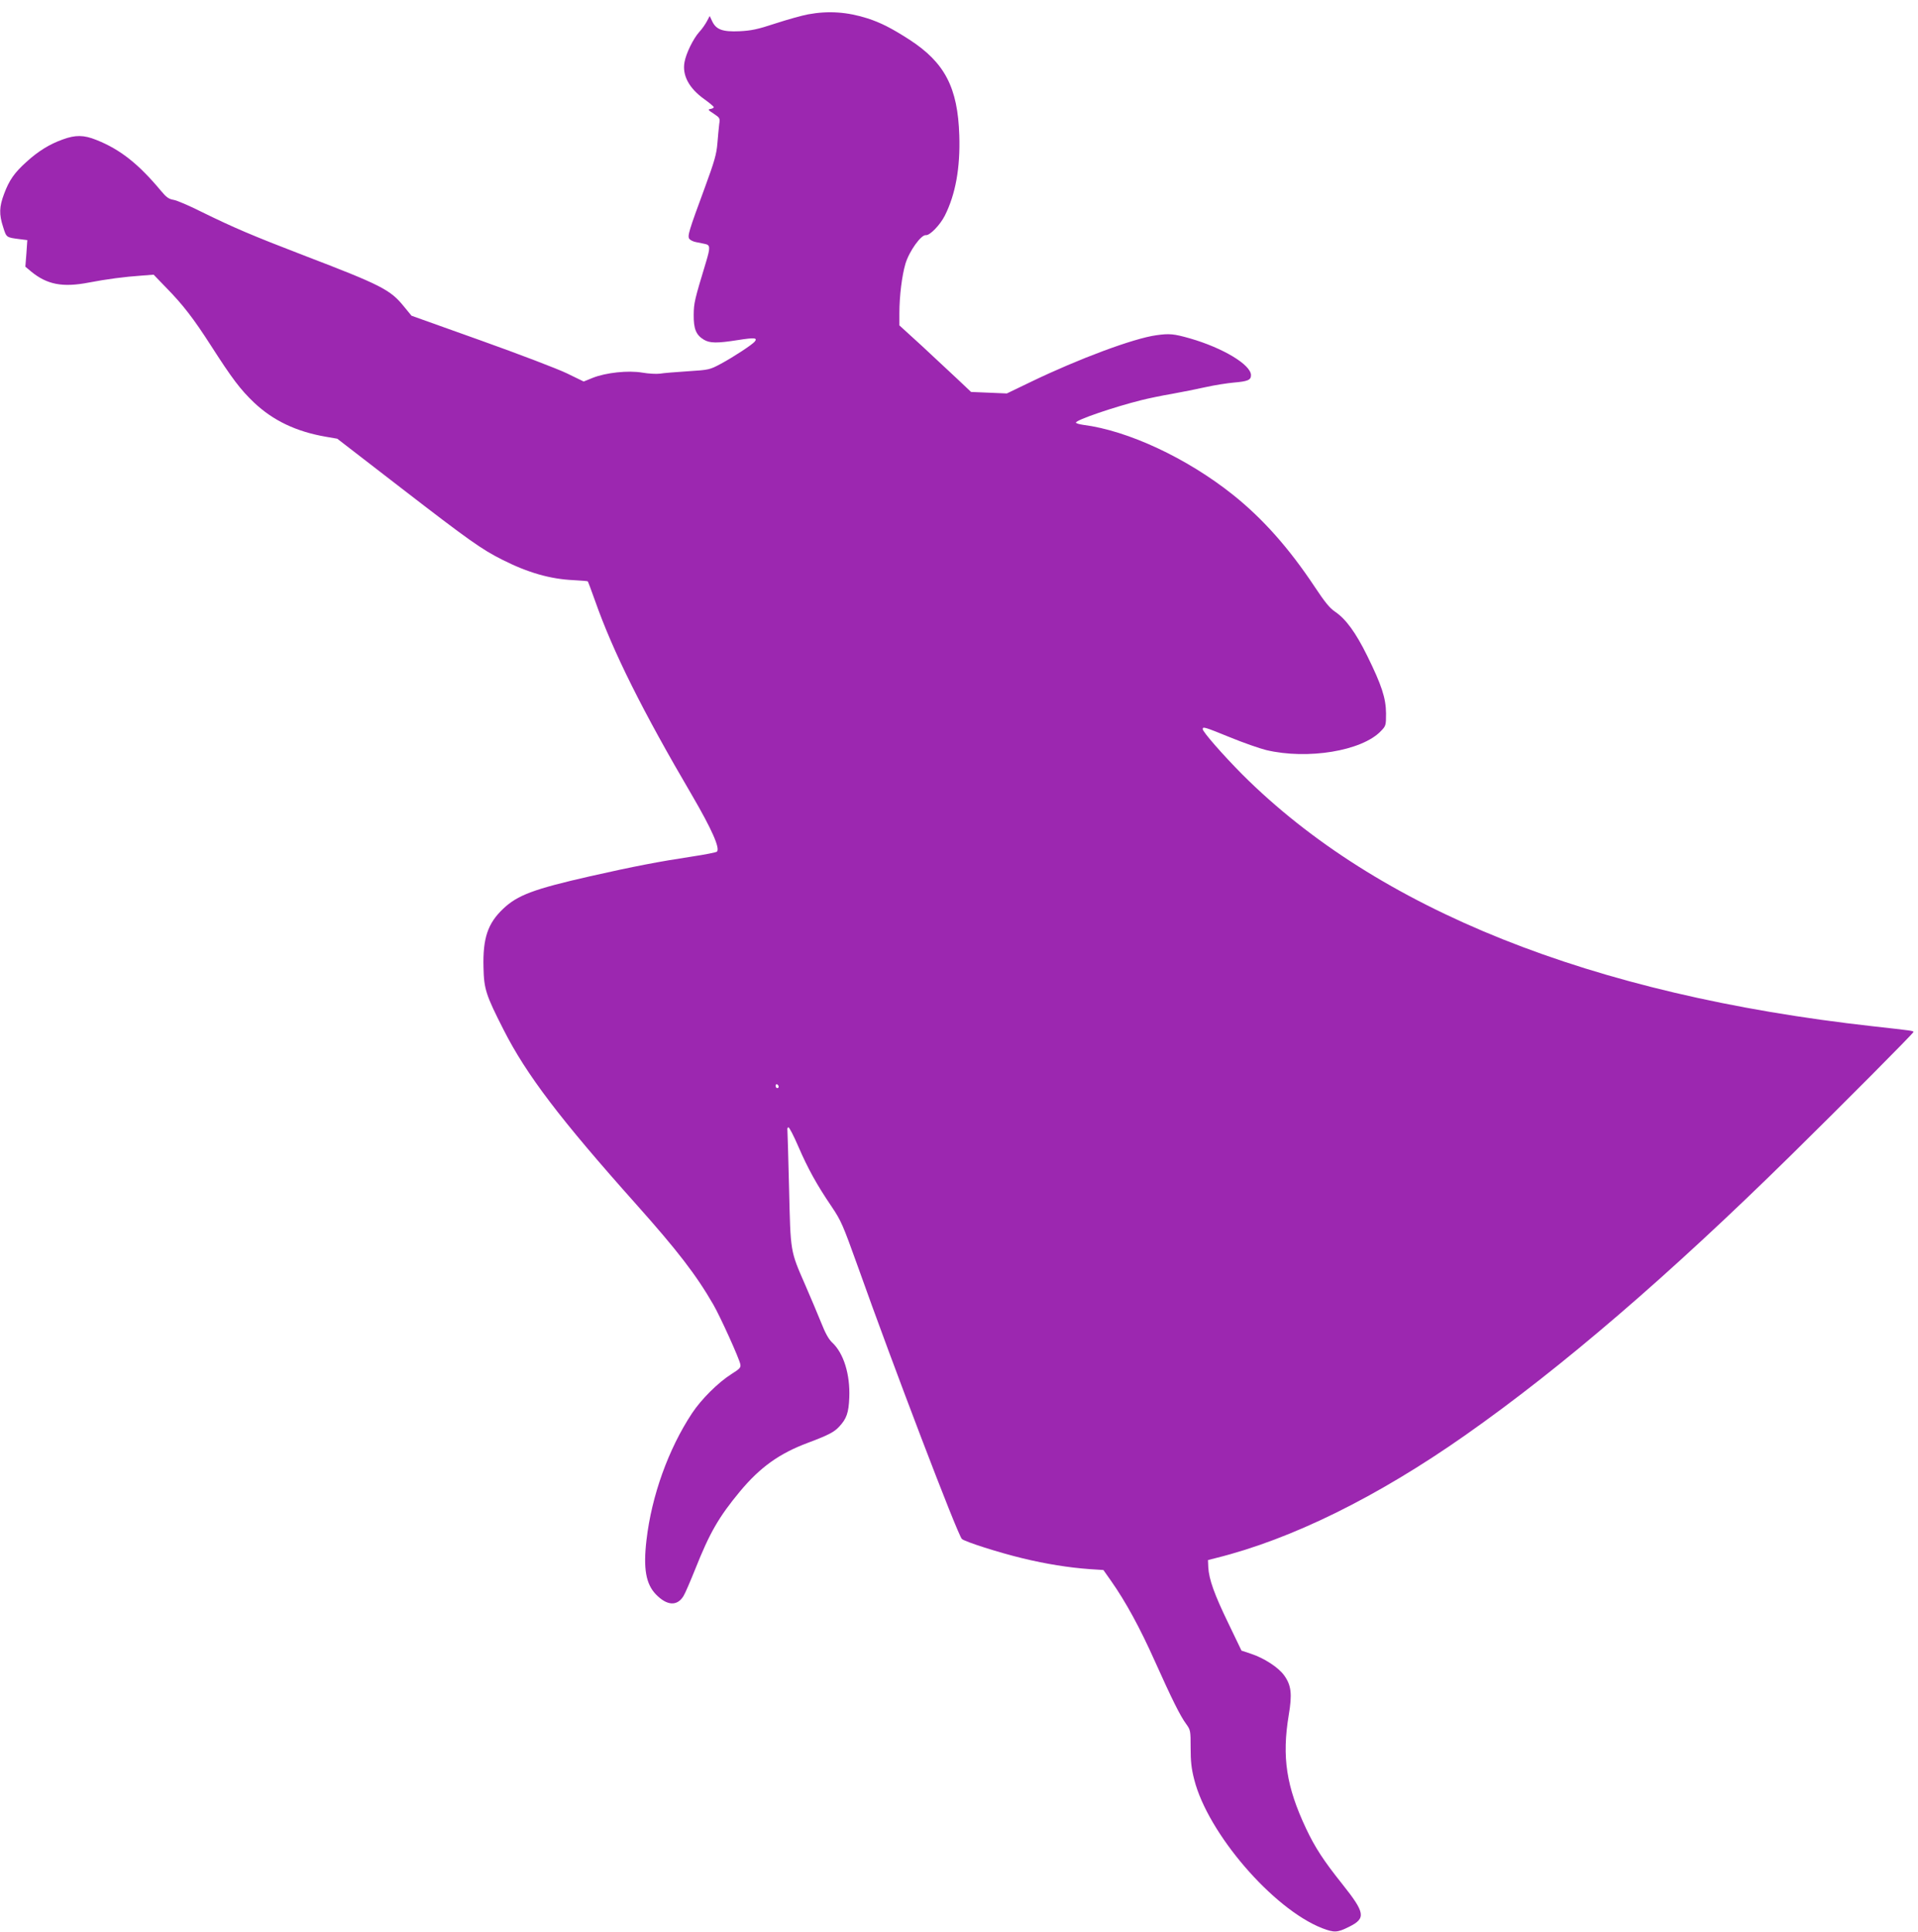
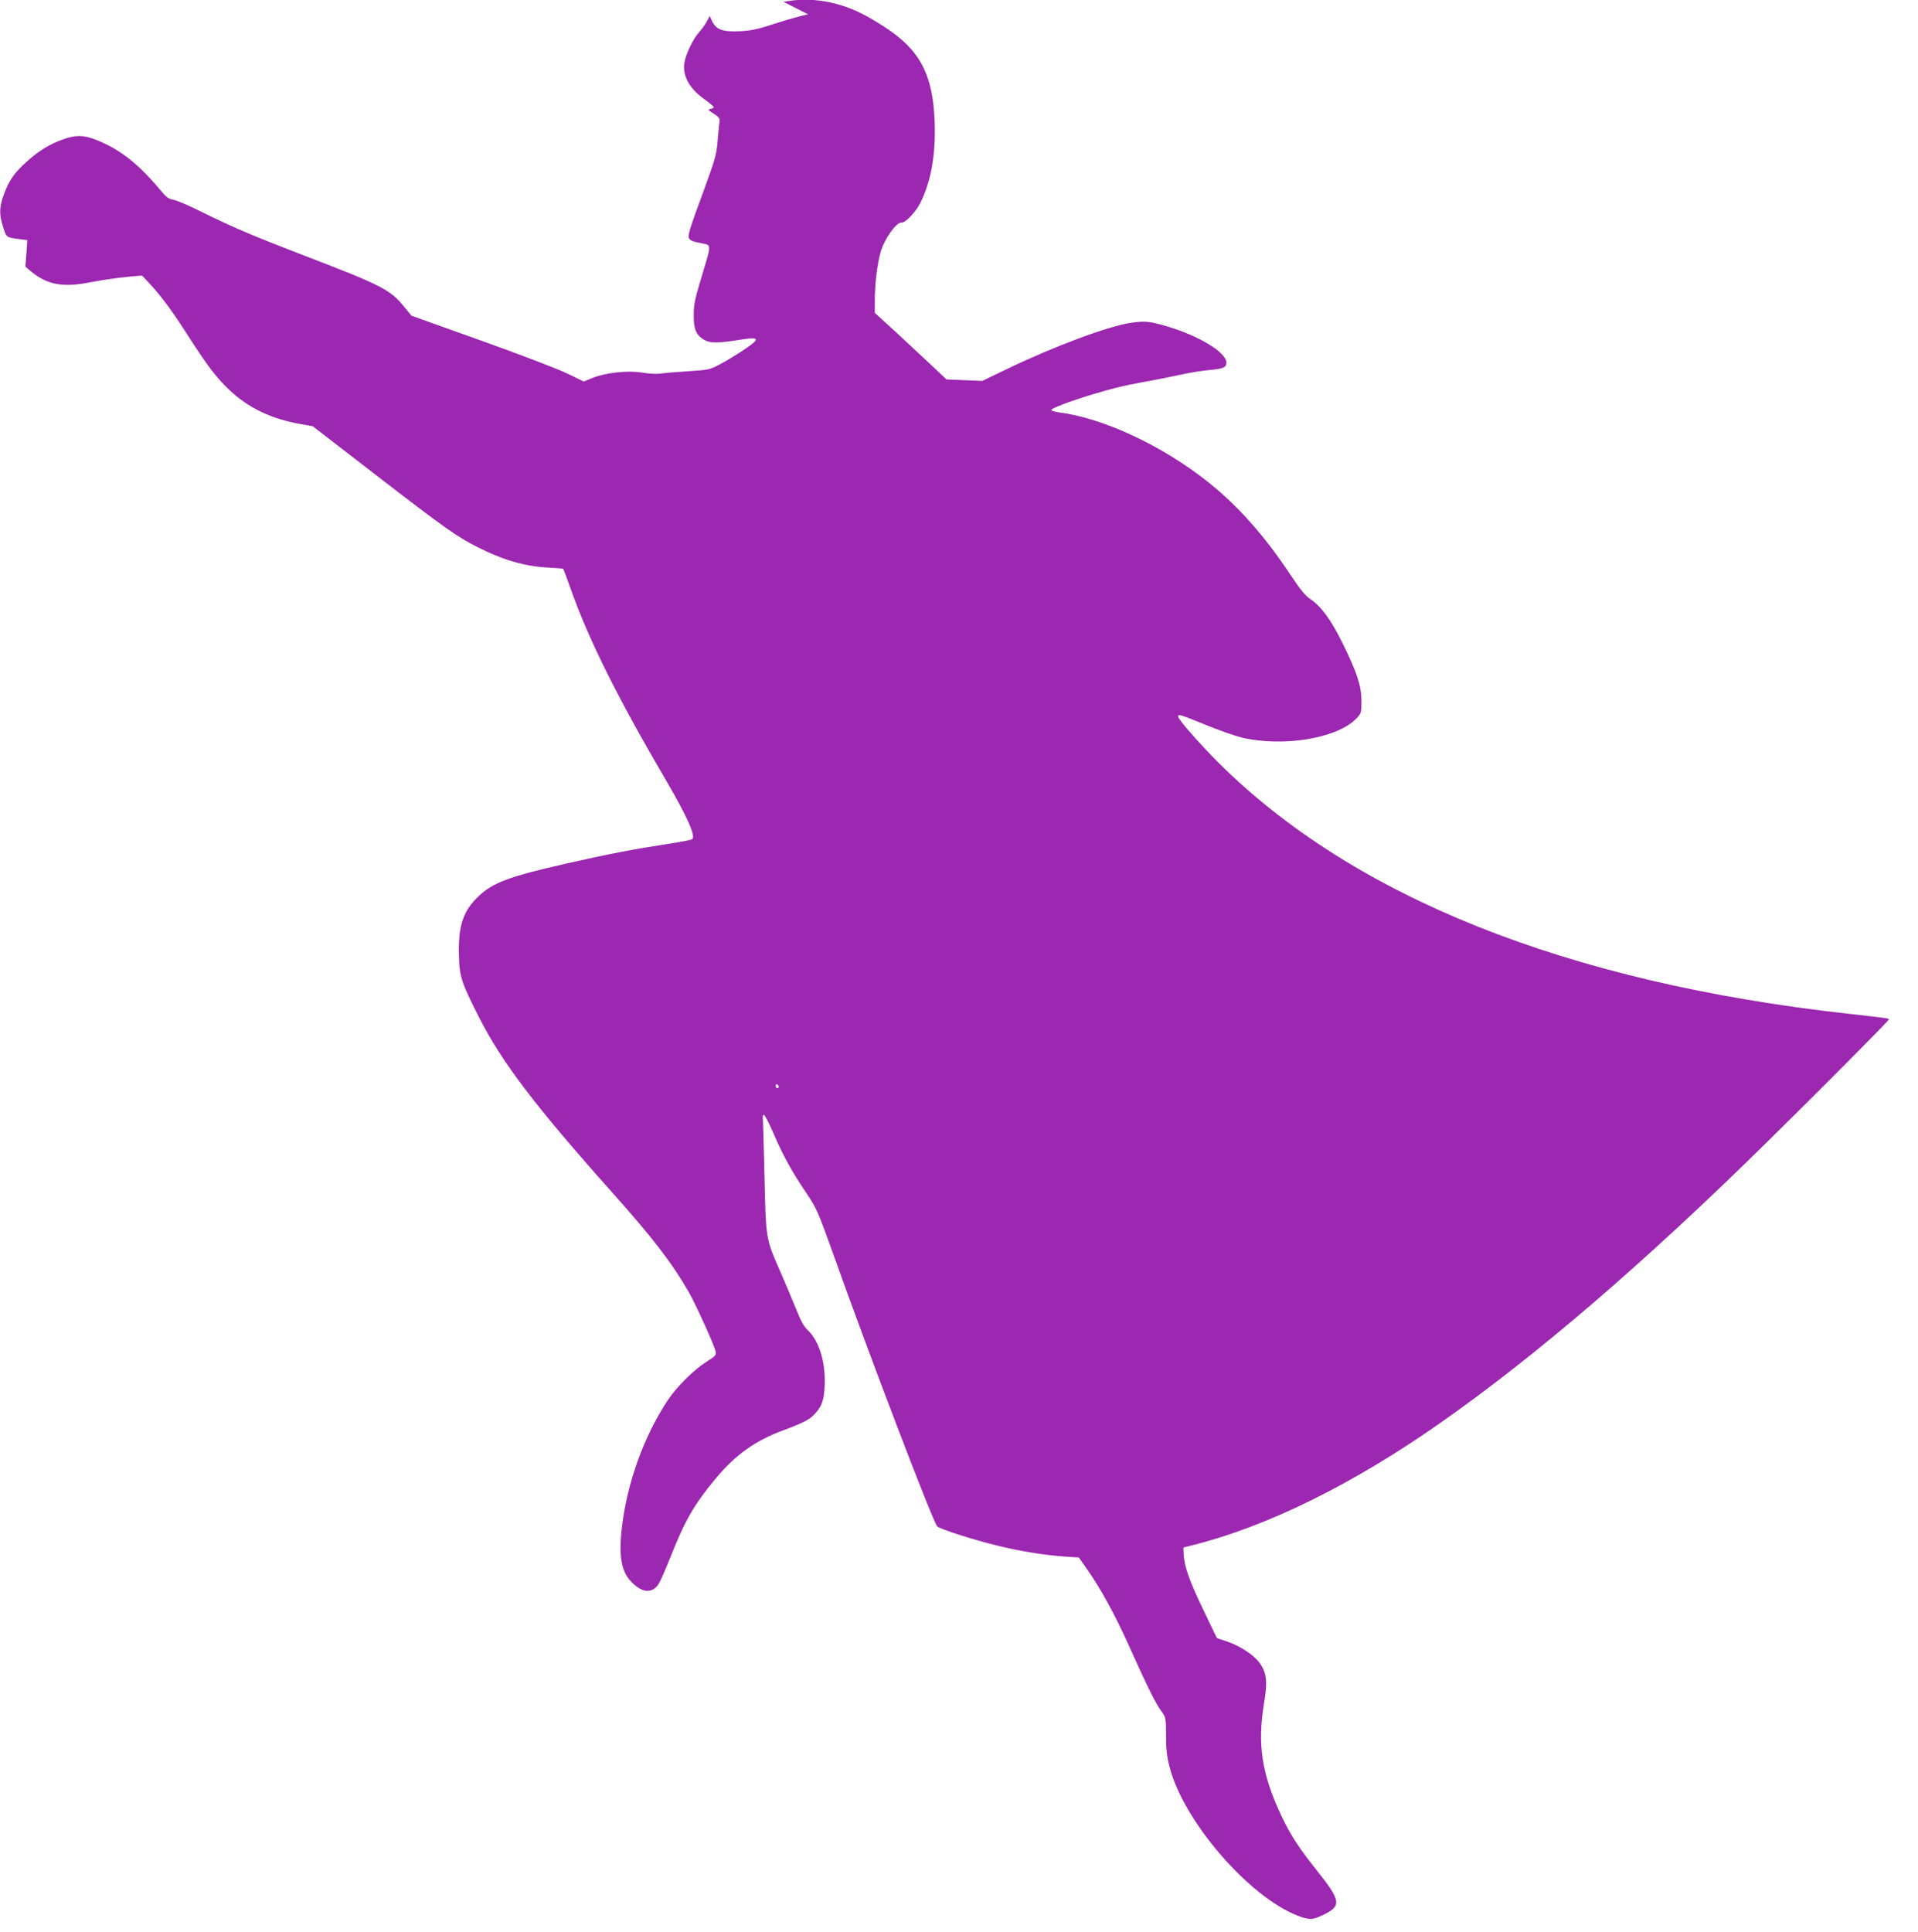
<svg xmlns="http://www.w3.org/2000/svg" version="1.0" width="1271pt" height="1280pt" viewBox="0 0 1271 1280" preserveAspectRatio="xMidYMid meet">
  <g transform="translate(0,1280) scale(0.1,-0.1)" fill="#9c27b0" stroke="none">
-     <path d="M5355 12705 c-38 -7 -135 -34 -215 -60 -121 -40 -161 -48 -240 -52 -112 -5 -155 11 -181 67 l-16 34 -18 -34 c-10 -19 -33 -53 -53 -74 -38 -43 -86 -140 -96 -198 -16 -87 30 -173 131 -245 35 -25 63 -49 63 -53 0 -5 -10 -10 -22 -12 -19 -3 -16 -7 21 -31 42 -28 43 -30 37 -70 -3 -23 -8 -80 -12 -127 -6 -72 -19 -118 -84 -295 -107 -290 -116 -320 -101 -339 7 -8 26 -17 42 -20 16 -3 43 -9 59 -12 37 -7 38 -22 9 -119 -77 -254 -81 -272 -82 -350 -1 -93 15 -134 66 -165 40 -25 90 -25 229 -3 109 17 130 15 109 -11 -18 -21 -138 -100 -223 -146 -75 -40 -78 -41 -219 -50 -79 -5 -163 -12 -187 -16 -23 -3 -75 0 -116 7 -93 16 -242 0 -329 -35 l-59 -24 -111 54 c-62 30 -319 128 -571 218 l-459 164 -51 62 c-89 110 -149 141 -661 337 -346 133 -467 185 -677 288 -83 42 -168 78 -189 81 -30 5 -47 17 -81 58 -150 180 -271 276 -430 339 -82 33 -138 34 -222 3 -87 -31 -162 -77 -241 -149 -80 -72 -114 -121 -148 -212 -32 -85 -34 -135 -6 -220 22 -70 20 -68 112 -80 l48 -6 -6 -88 -7 -88 38 -32 c106 -87 209 -107 384 -73 115 22 233 38 351 46 l77 6 86 -89 c107 -109 179 -202 292 -378 143 -223 197 -294 287 -380 127 -120 280 -193 477 -227 l75 -13 425 -328 c447 -345 533 -406 669 -474 170 -86 318 -128 471 -135 51 -3 93 -6 95 -8 2 -2 24 -60 48 -128 120 -341 315 -731 643 -1290 130 -223 187 -351 165 -373 -5 -5 -81 -20 -168 -33 -211 -32 -380 -64 -672 -130 -374 -85 -481 -125 -576 -215 -103 -97 -136 -196 -131 -389 3 -144 16 -183 133 -413 151 -298 374 -591 880 -1158 272 -305 397 -467 511 -665 46 -80 171 -356 178 -394 4 -22 -4 -30 -58 -64 -90 -57 -201 -168 -262 -260 -157 -238 -268 -547 -302 -841 -22 -188 -4 -291 63 -360 73 -75 140 -79 182 -11 11 17 46 99 79 181 95 239 155 343 295 512 134 161 261 252 451 323 136 51 174 71 207 107 49 52 63 92 67 193 6 153 -37 293 -113 364 -23 21 -46 62 -73 131 -22 55 -70 168 -106 251 -100 229 -97 214 -107 639 -5 204 -10 378 -11 387 -2 9 1 18 7 18 5 1 35 -56 65 -126 63 -146 123 -255 221 -399 63 -94 74 -119 173 -395 235 -661 661 -1777 690 -1807 18 -18 247 -91 401 -128 156 -38 307 -62 445 -72 l92 -6 50 -71 c98 -139 193 -314 290 -531 115 -256 169 -365 209 -419 28 -39 29 -44 29 -157 0 -90 5 -138 24 -211 90 -355 521 -856 847 -984 81 -31 101 -30 179 9 113 56 107 92 -45 283 -123 154 -180 241 -240 368 -131 278 -161 473 -115 751 24 141 17 199 -31 265 -38 52 -130 112 -216 141 l-66 22 -87 181 c-93 192 -128 290 -133 370 l-2 49 55 14 c498 124 1064 402 1651 814 637 447 1348 1058 2158 1855 356 350 811 808 811 816 0 8 -11 9 -270 38 -1867 208 -3282 774 -4178 1669 -127 128 -262 282 -262 300 0 18 13 14 180 -54 88 -36 196 -74 241 -85 274 -65 633 -6 759 125 34 35 35 38 35 118 -1 102 -29 187 -125 382 -76 154 -141 243 -213 292 -36 24 -68 64 -135 165 -170 256 -344 452 -542 610 -305 243 -695 425 -992 463 -27 4 -48 10 -48 15 0 17 247 102 435 149 44 11 134 30 200 41 66 12 167 32 225 45 58 13 141 26 185 30 94 8 115 17 115 49 0 69 -186 181 -405 244 -106 30 -135 33 -221 21 -150 -20 -517 -157 -830 -308 l-162 -78 -118 5 -119 5 -91 86 c-50 47 -157 147 -237 221 l-147 134 0 81 c0 113 17 249 40 327 25 84 105 195 136 190 25 -3 93 66 125 129 71 141 103 317 96 532 -10 317 -96 482 -330 634 -118 76 -191 113 -277 141 -135 43 -259 52 -395 27z m-195 -7106 c0 -5 -4 -9 -10 -9 -5 0 -10 7 -10 16 0 8 5 12 10 9 6 -3 10 -10 10 -16z" />
+     <path d="M5355 12705 c-38 -7 -135 -34 -215 -60 -121 -40 -161 -48 -240 -52 -112 -5 -155 11 -181 67 l-16 34 -18 -34 c-10 -19 -33 -53 -53 -74 -38 -43 -86 -140 -96 -198 -16 -87 30 -173 131 -245 35 -25 63 -49 63 -53 0 -5 -10 -10 -22 -12 -19 -3 -16 -7 21 -31 42 -28 43 -30 37 -70 -3 -23 -8 -80 -12 -127 -6 -72 -19 -118 -84 -295 -107 -290 -116 -320 -101 -339 7 -8 26 -17 42 -20 16 -3 43 -9 59 -12 37 -7 38 -22 9 -119 -77 -254 -81 -272 -82 -350 -1 -93 15 -134 66 -165 40 -25 90 -25 229 -3 109 17 130 15 109 -11 -18 -21 -138 -100 -223 -146 -75 -40 -78 -41 -219 -50 -79 -5 -163 -12 -187 -16 -23 -3 -75 0 -116 7 -93 16 -242 0 -329 -35 l-59 -24 -111 54 c-62 30 -319 128 -571 218 l-459 164 -51 62 c-89 110 -149 141 -661 337 -346 133 -467 185 -677 288 -83 42 -168 78 -189 81 -30 5 -47 17 -81 58 -150 180 -271 276 -430 339 -82 33 -138 34 -222 3 -87 -31 -162 -77 -241 -149 -80 -72 -114 -121 -148 -212 -32 -85 -34 -135 -6 -220 22 -70 20 -68 112 -80 l48 -6 -6 -88 -7 -88 38 -32 c106 -87 209 -107 384 -73 115 22 233 38 351 46 c107 -109 179 -202 292 -378 143 -223 197 -294 287 -380 127 -120 280 -193 477 -227 l75 -13 425 -328 c447 -345 533 -406 669 -474 170 -86 318 -128 471 -135 51 -3 93 -6 95 -8 2 -2 24 -60 48 -128 120 -341 315 -731 643 -1290 130 -223 187 -351 165 -373 -5 -5 -81 -20 -168 -33 -211 -32 -380 -64 -672 -130 -374 -85 -481 -125 -576 -215 -103 -97 -136 -196 -131 -389 3 -144 16 -183 133 -413 151 -298 374 -591 880 -1158 272 -305 397 -467 511 -665 46 -80 171 -356 178 -394 4 -22 -4 -30 -58 -64 -90 -57 -201 -168 -262 -260 -157 -238 -268 -547 -302 -841 -22 -188 -4 -291 63 -360 73 -75 140 -79 182 -11 11 17 46 99 79 181 95 239 155 343 295 512 134 161 261 252 451 323 136 51 174 71 207 107 49 52 63 92 67 193 6 153 -37 293 -113 364 -23 21 -46 62 -73 131 -22 55 -70 168 -106 251 -100 229 -97 214 -107 639 -5 204 -10 378 -11 387 -2 9 1 18 7 18 5 1 35 -56 65 -126 63 -146 123 -255 221 -399 63 -94 74 -119 173 -395 235 -661 661 -1777 690 -1807 18 -18 247 -91 401 -128 156 -38 307 -62 445 -72 l92 -6 50 -71 c98 -139 193 -314 290 -531 115 -256 169 -365 209 -419 28 -39 29 -44 29 -157 0 -90 5 -138 24 -211 90 -355 521 -856 847 -984 81 -31 101 -30 179 9 113 56 107 92 -45 283 -123 154 -180 241 -240 368 -131 278 -161 473 -115 751 24 141 17 199 -31 265 -38 52 -130 112 -216 141 l-66 22 -87 181 c-93 192 -128 290 -133 370 l-2 49 55 14 c498 124 1064 402 1651 814 637 447 1348 1058 2158 1855 356 350 811 808 811 816 0 8 -11 9 -270 38 -1867 208 -3282 774 -4178 1669 -127 128 -262 282 -262 300 0 18 13 14 180 -54 88 -36 196 -74 241 -85 274 -65 633 -6 759 125 34 35 35 38 35 118 -1 102 -29 187 -125 382 -76 154 -141 243 -213 292 -36 24 -68 64 -135 165 -170 256 -344 452 -542 610 -305 243 -695 425 -992 463 -27 4 -48 10 -48 15 0 17 247 102 435 149 44 11 134 30 200 41 66 12 167 32 225 45 58 13 141 26 185 30 94 8 115 17 115 49 0 69 -186 181 -405 244 -106 30 -135 33 -221 21 -150 -20 -517 -157 -830 -308 l-162 -78 -118 5 -119 5 -91 86 c-50 47 -157 147 -237 221 l-147 134 0 81 c0 113 17 249 40 327 25 84 105 195 136 190 25 -3 93 66 125 129 71 141 103 317 96 532 -10 317 -96 482 -330 634 -118 76 -191 113 -277 141 -135 43 -259 52 -395 27z m-195 -7106 c0 -5 -4 -9 -10 -9 -5 0 -10 7 -10 16 0 8 5 12 10 9 6 -3 10 -10 10 -16z" />
  </g>
</svg>